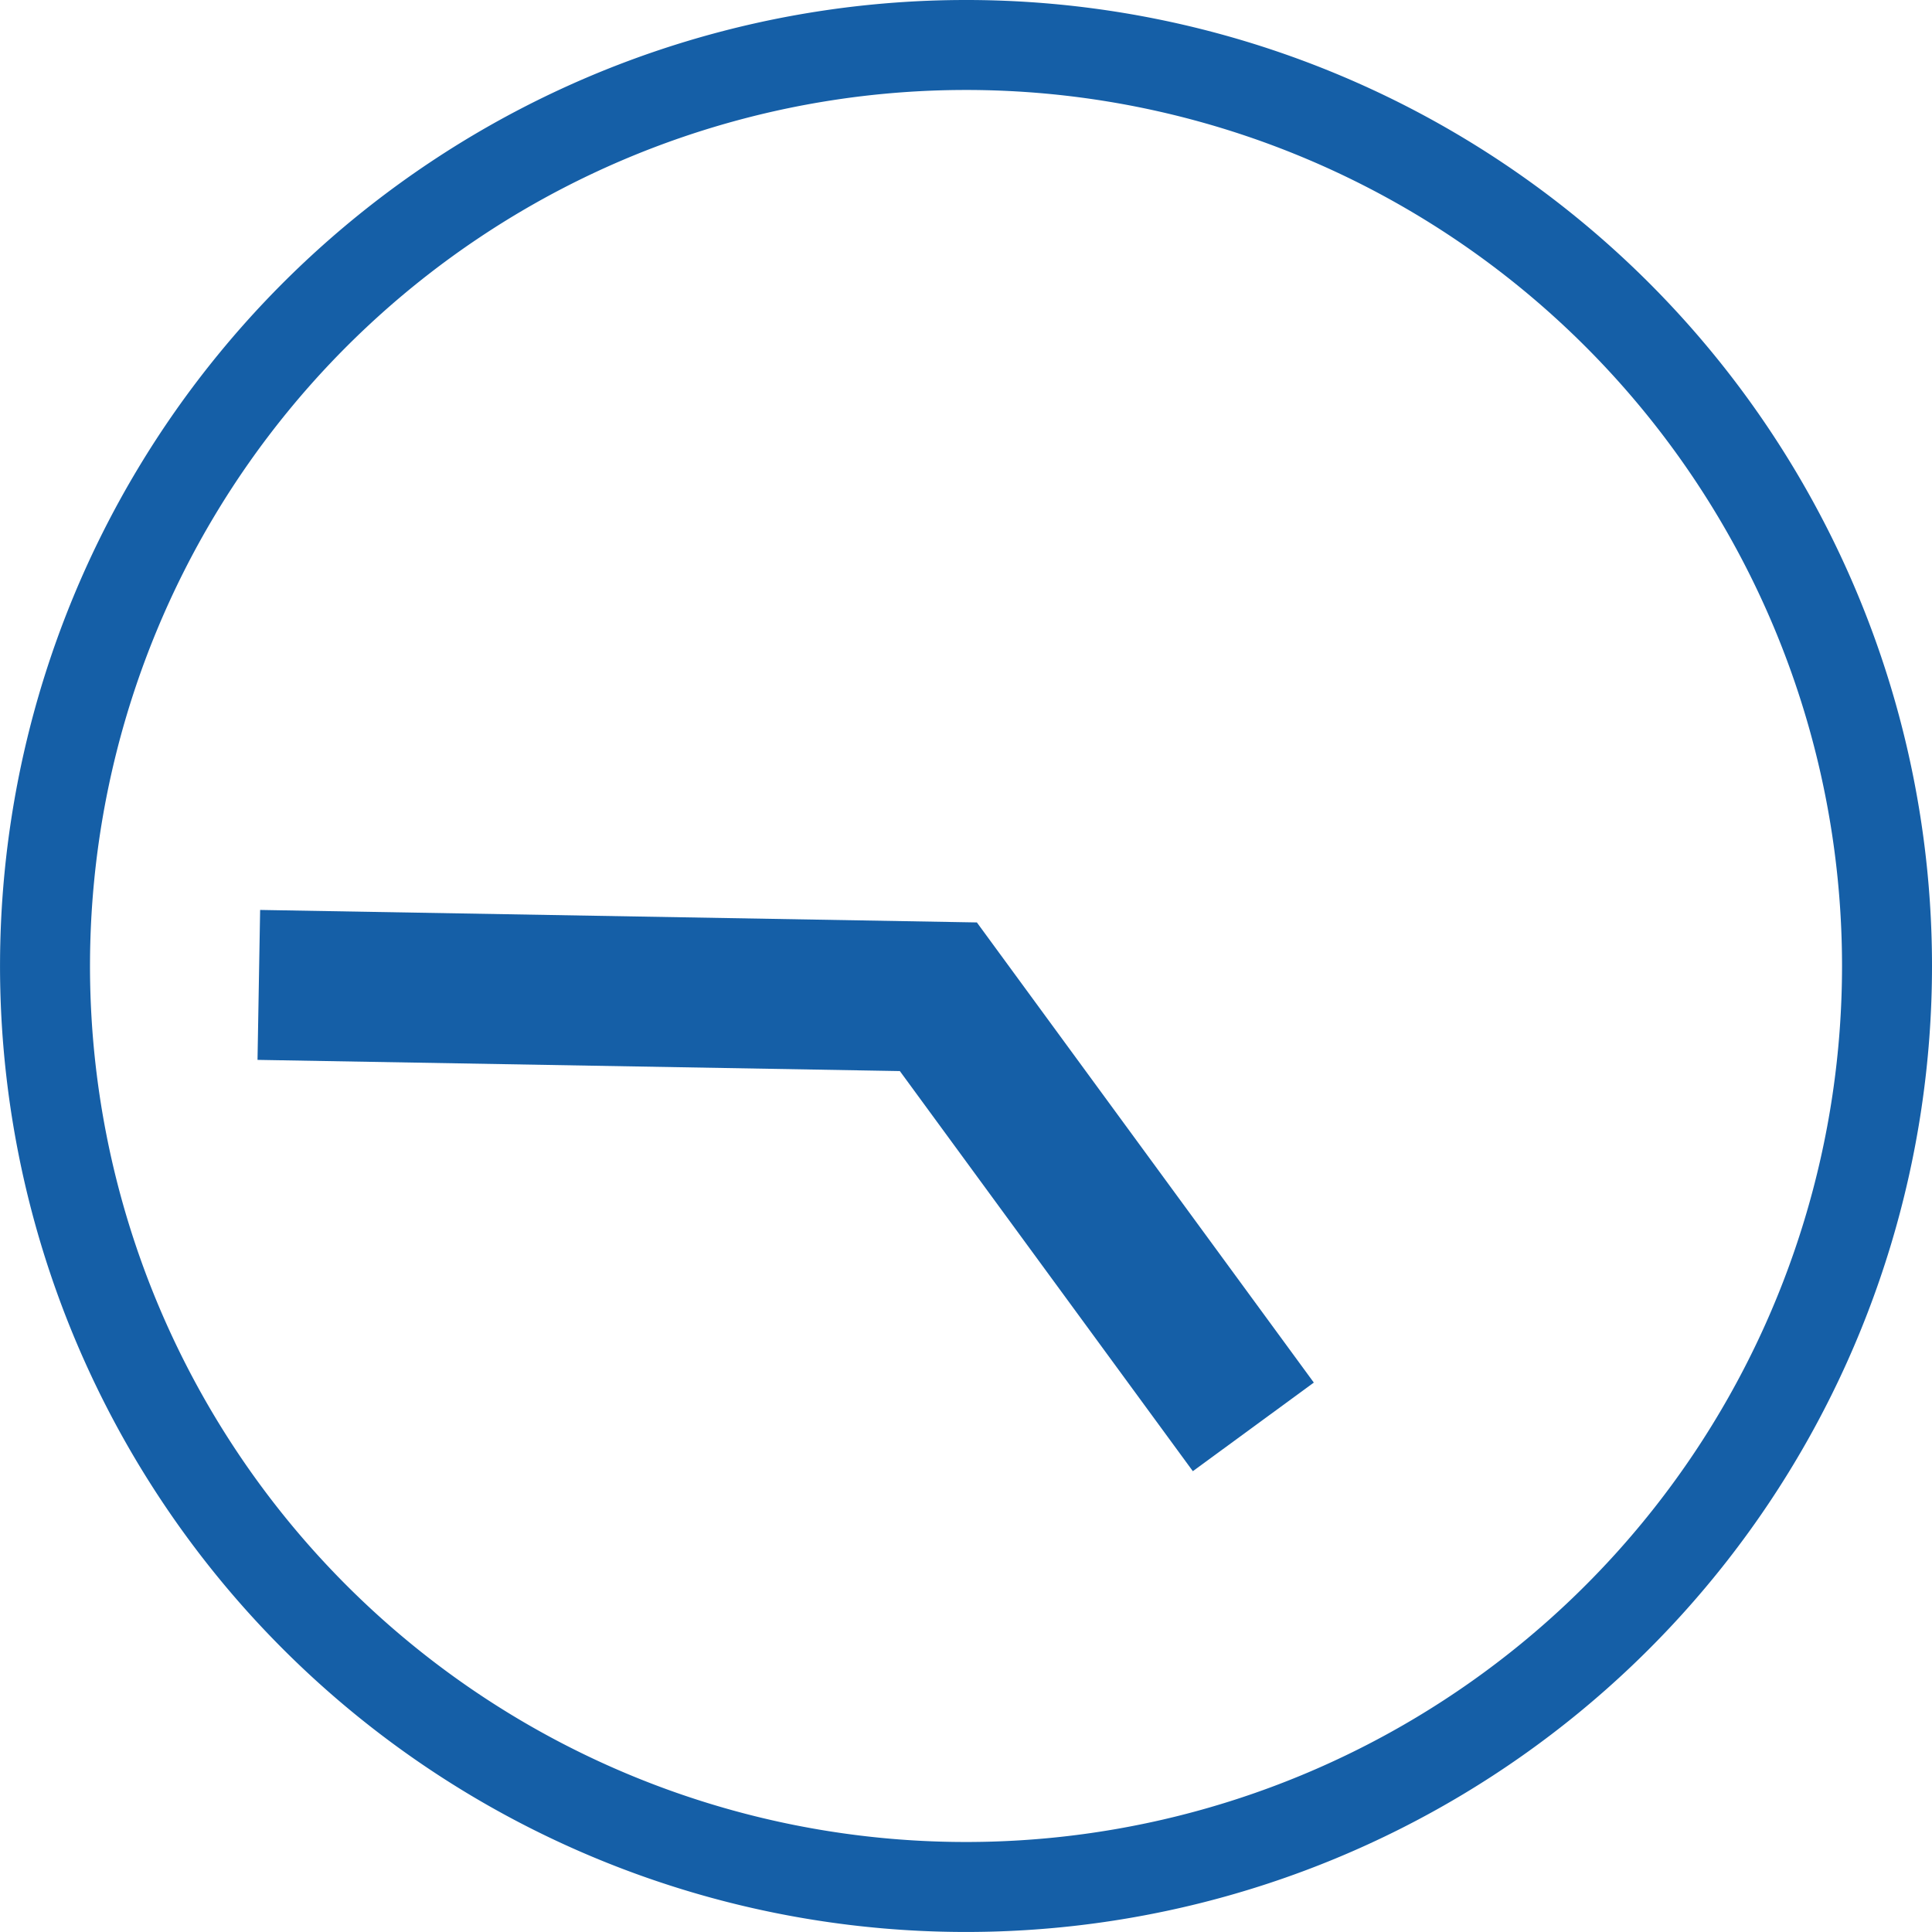
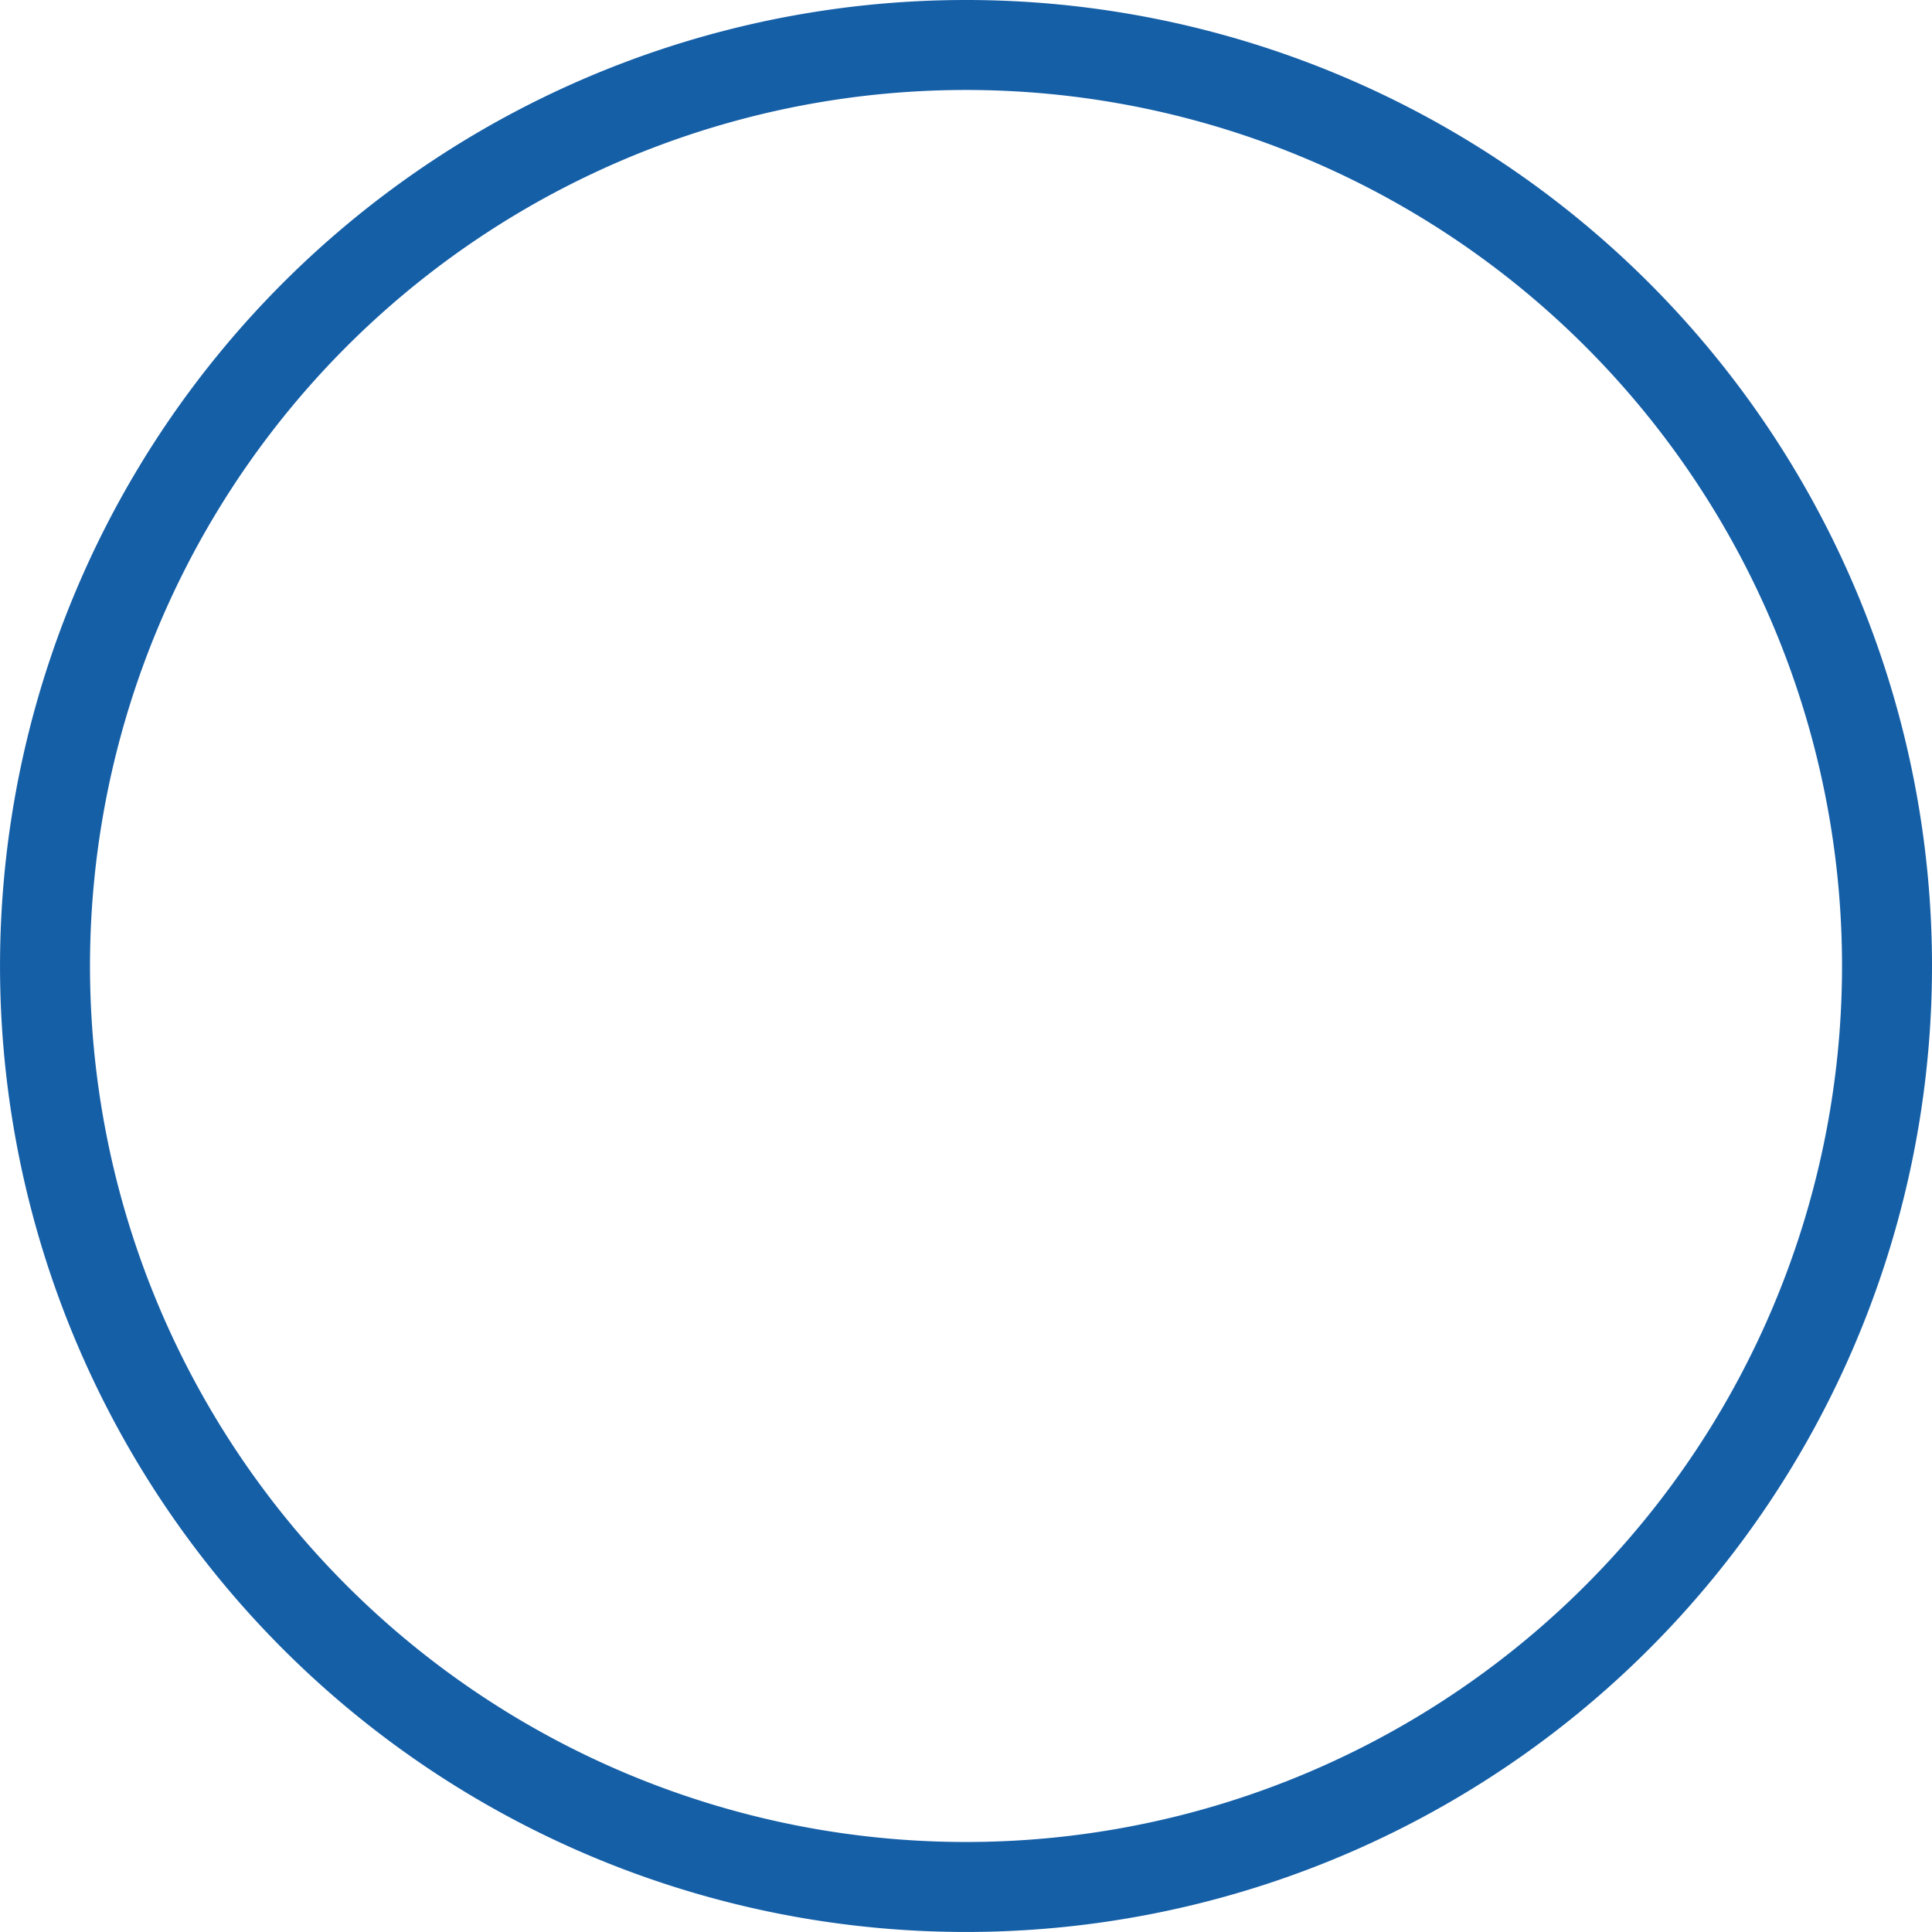
<svg xmlns="http://www.w3.org/2000/svg" width="64.419" height="64.418">
  <g fill="none" stroke="#155fa7">
    <path data-name="パス 122383" d="M32.209 1.5a30.709 30.709 0 1030.71 30.709A30.709 30.709 0 0032.209 1.5z" stroke-width="3" />
-     <path data-name="パス 129576" d="M8.63 32.84l22.658.395L41.79 47.577" stroke-width="5" />
  </g>
</svg>